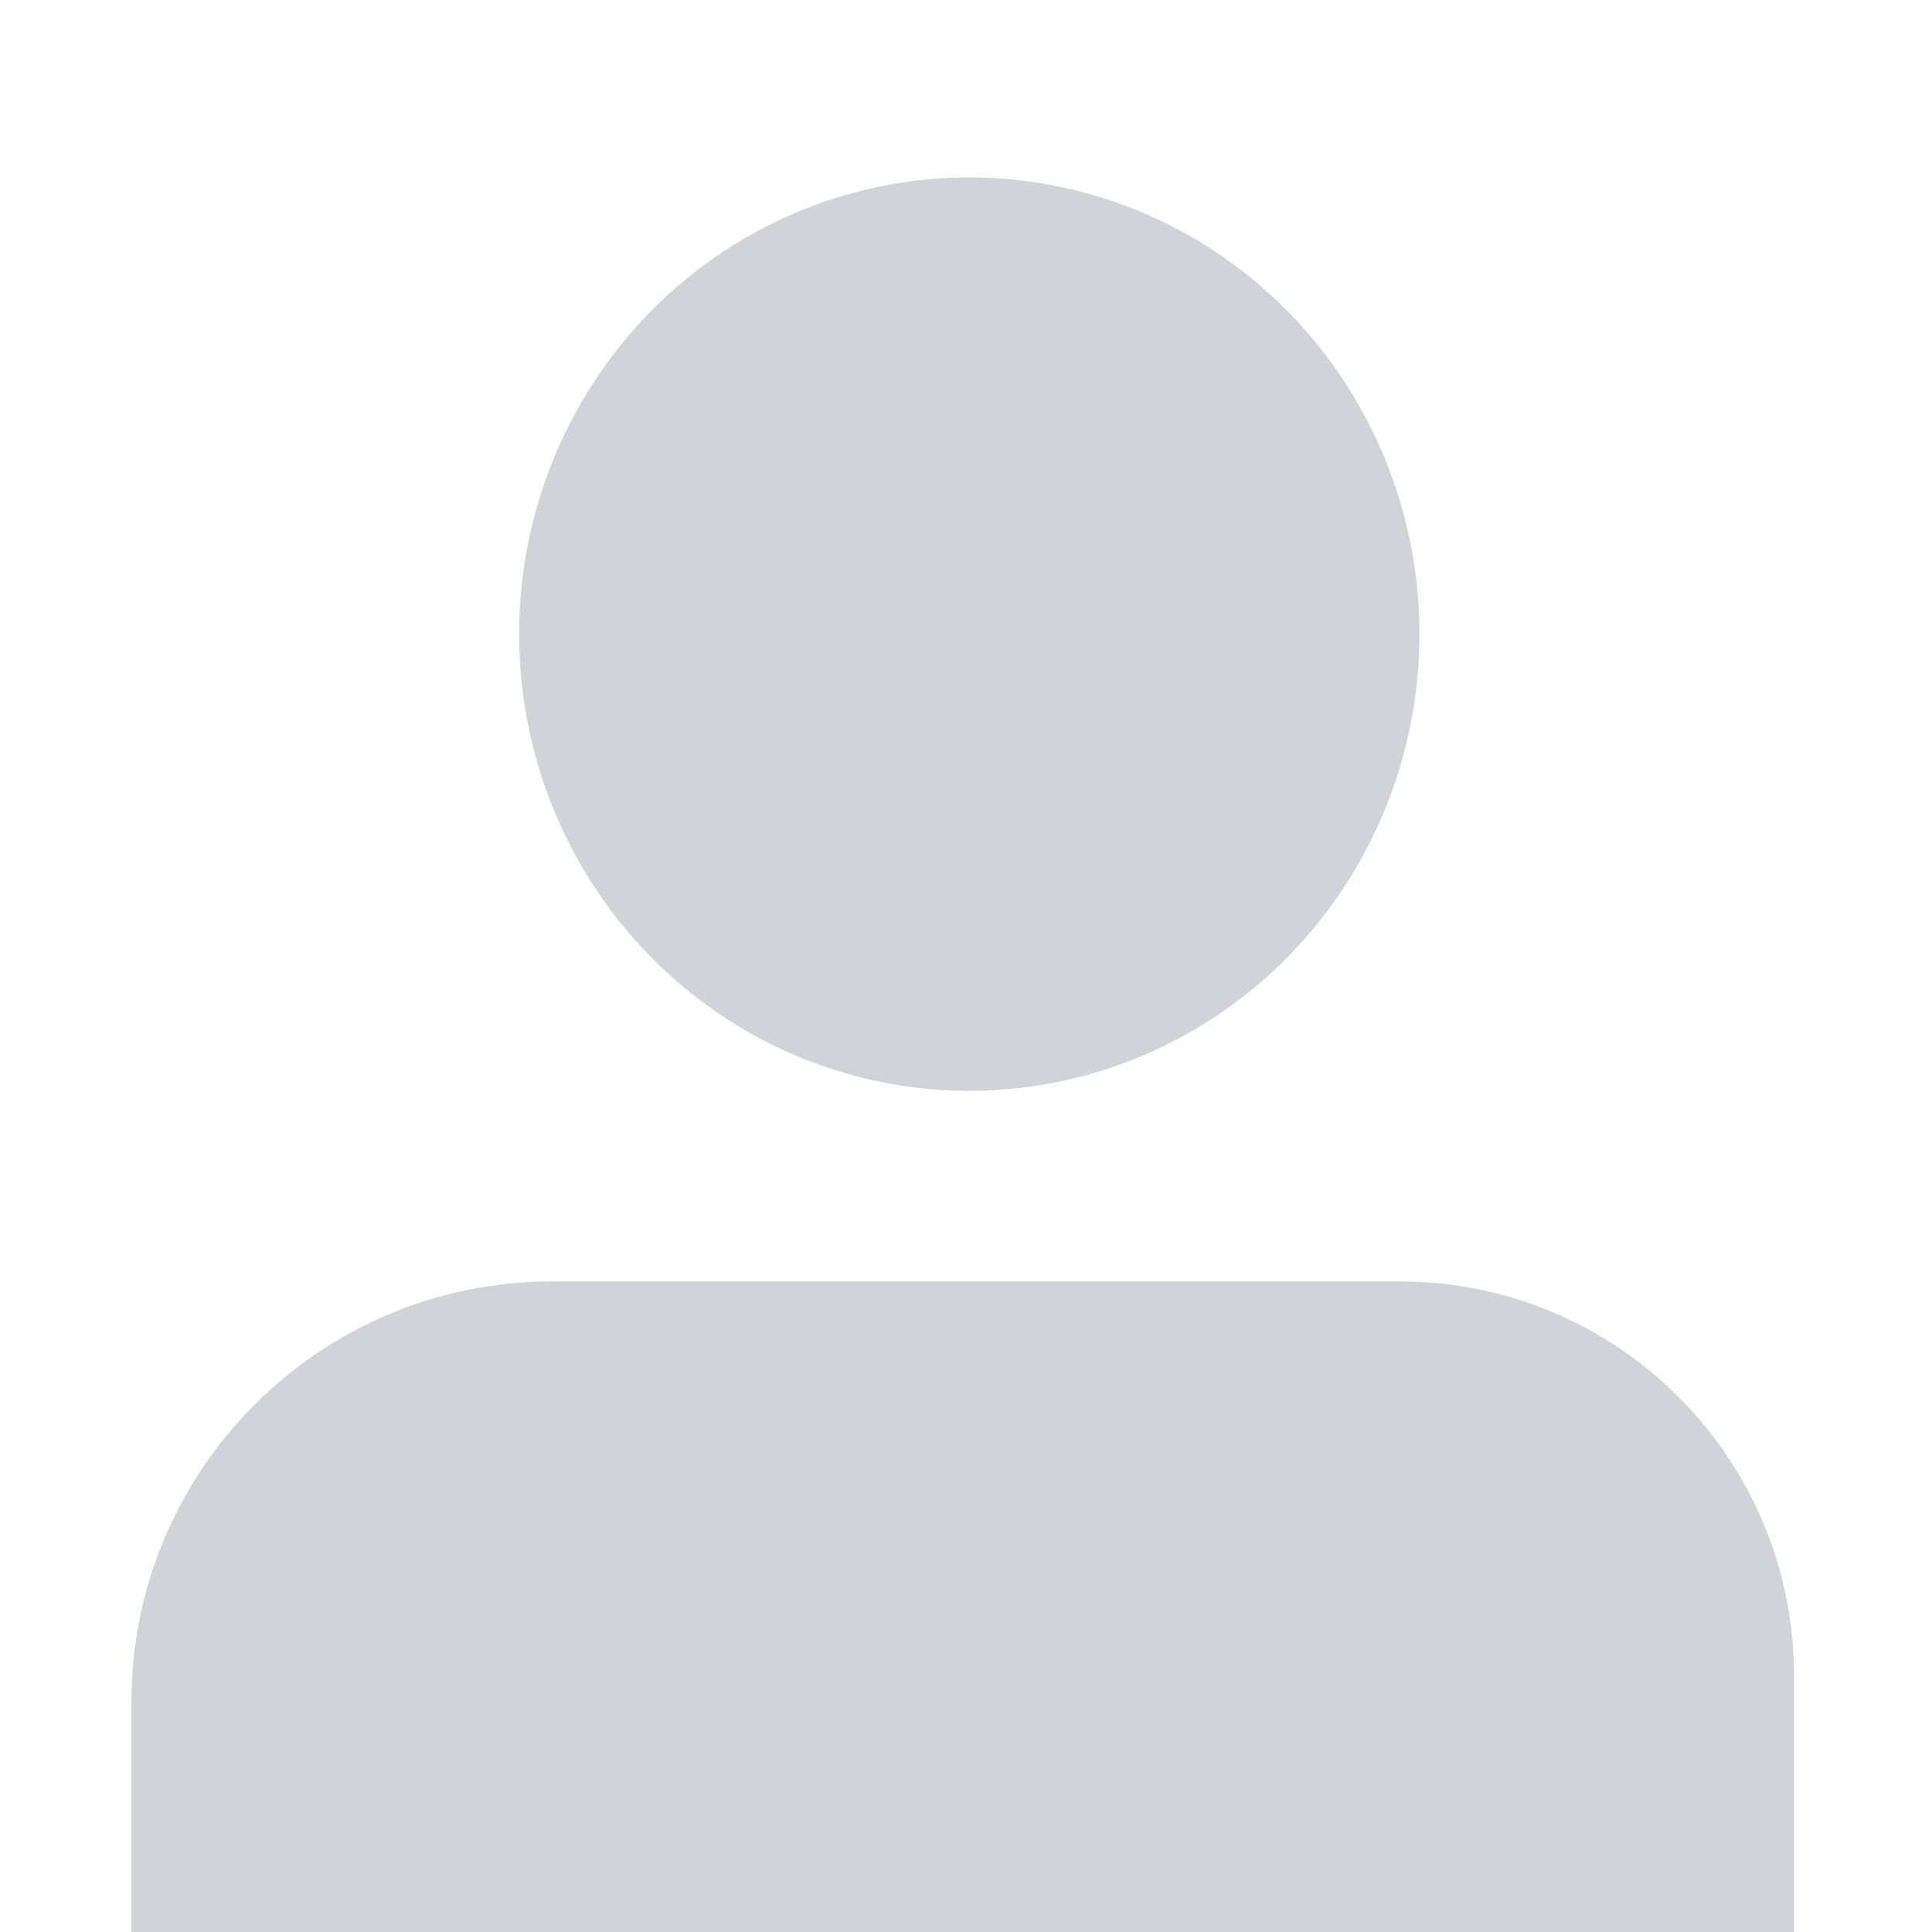
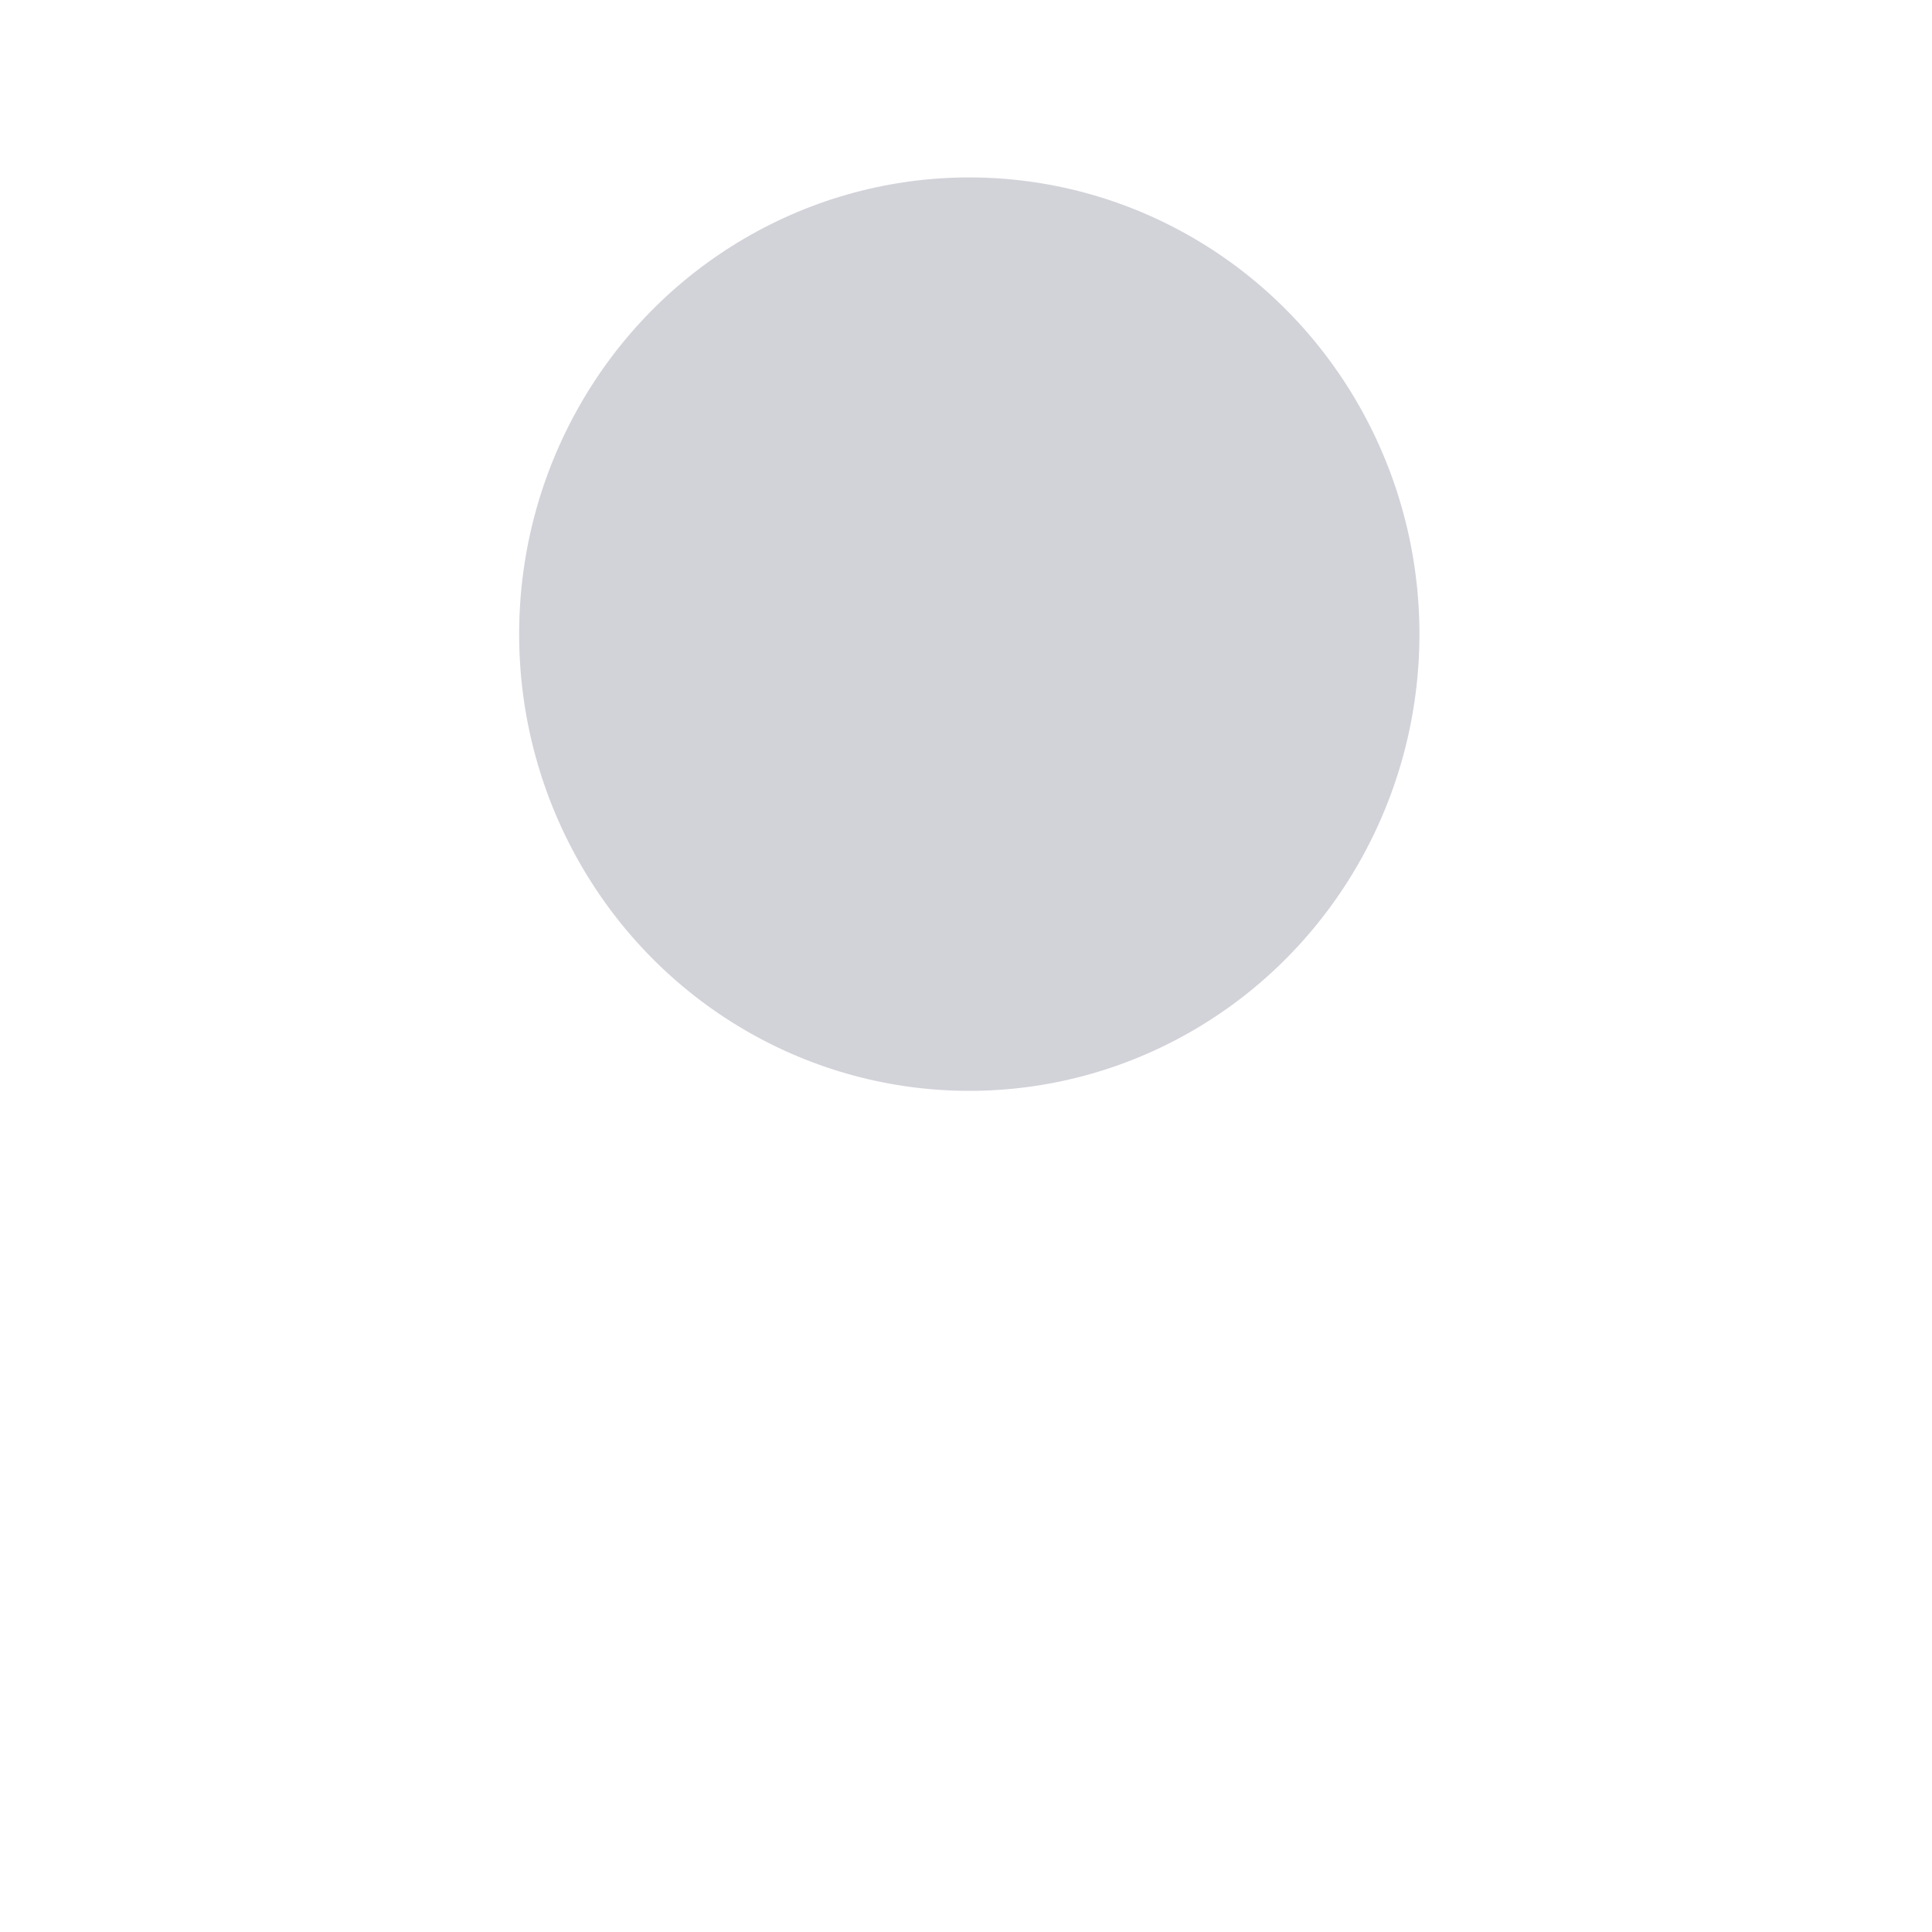
<svg xmlns="http://www.w3.org/2000/svg" width="100%" height="100%" viewBox="0 0 294 294" fill="none">
  <ellipse cx="147.5" cy="96.5" rx="68.5" ry="69.5" fill="#D2D2D9" />
-   <path d="M20 259C20 223.654 48.654 195 84 195H213C246.137 195 273 221.863 273 255V294H20V259Z" fill="#D2D2D9" />
</svg>